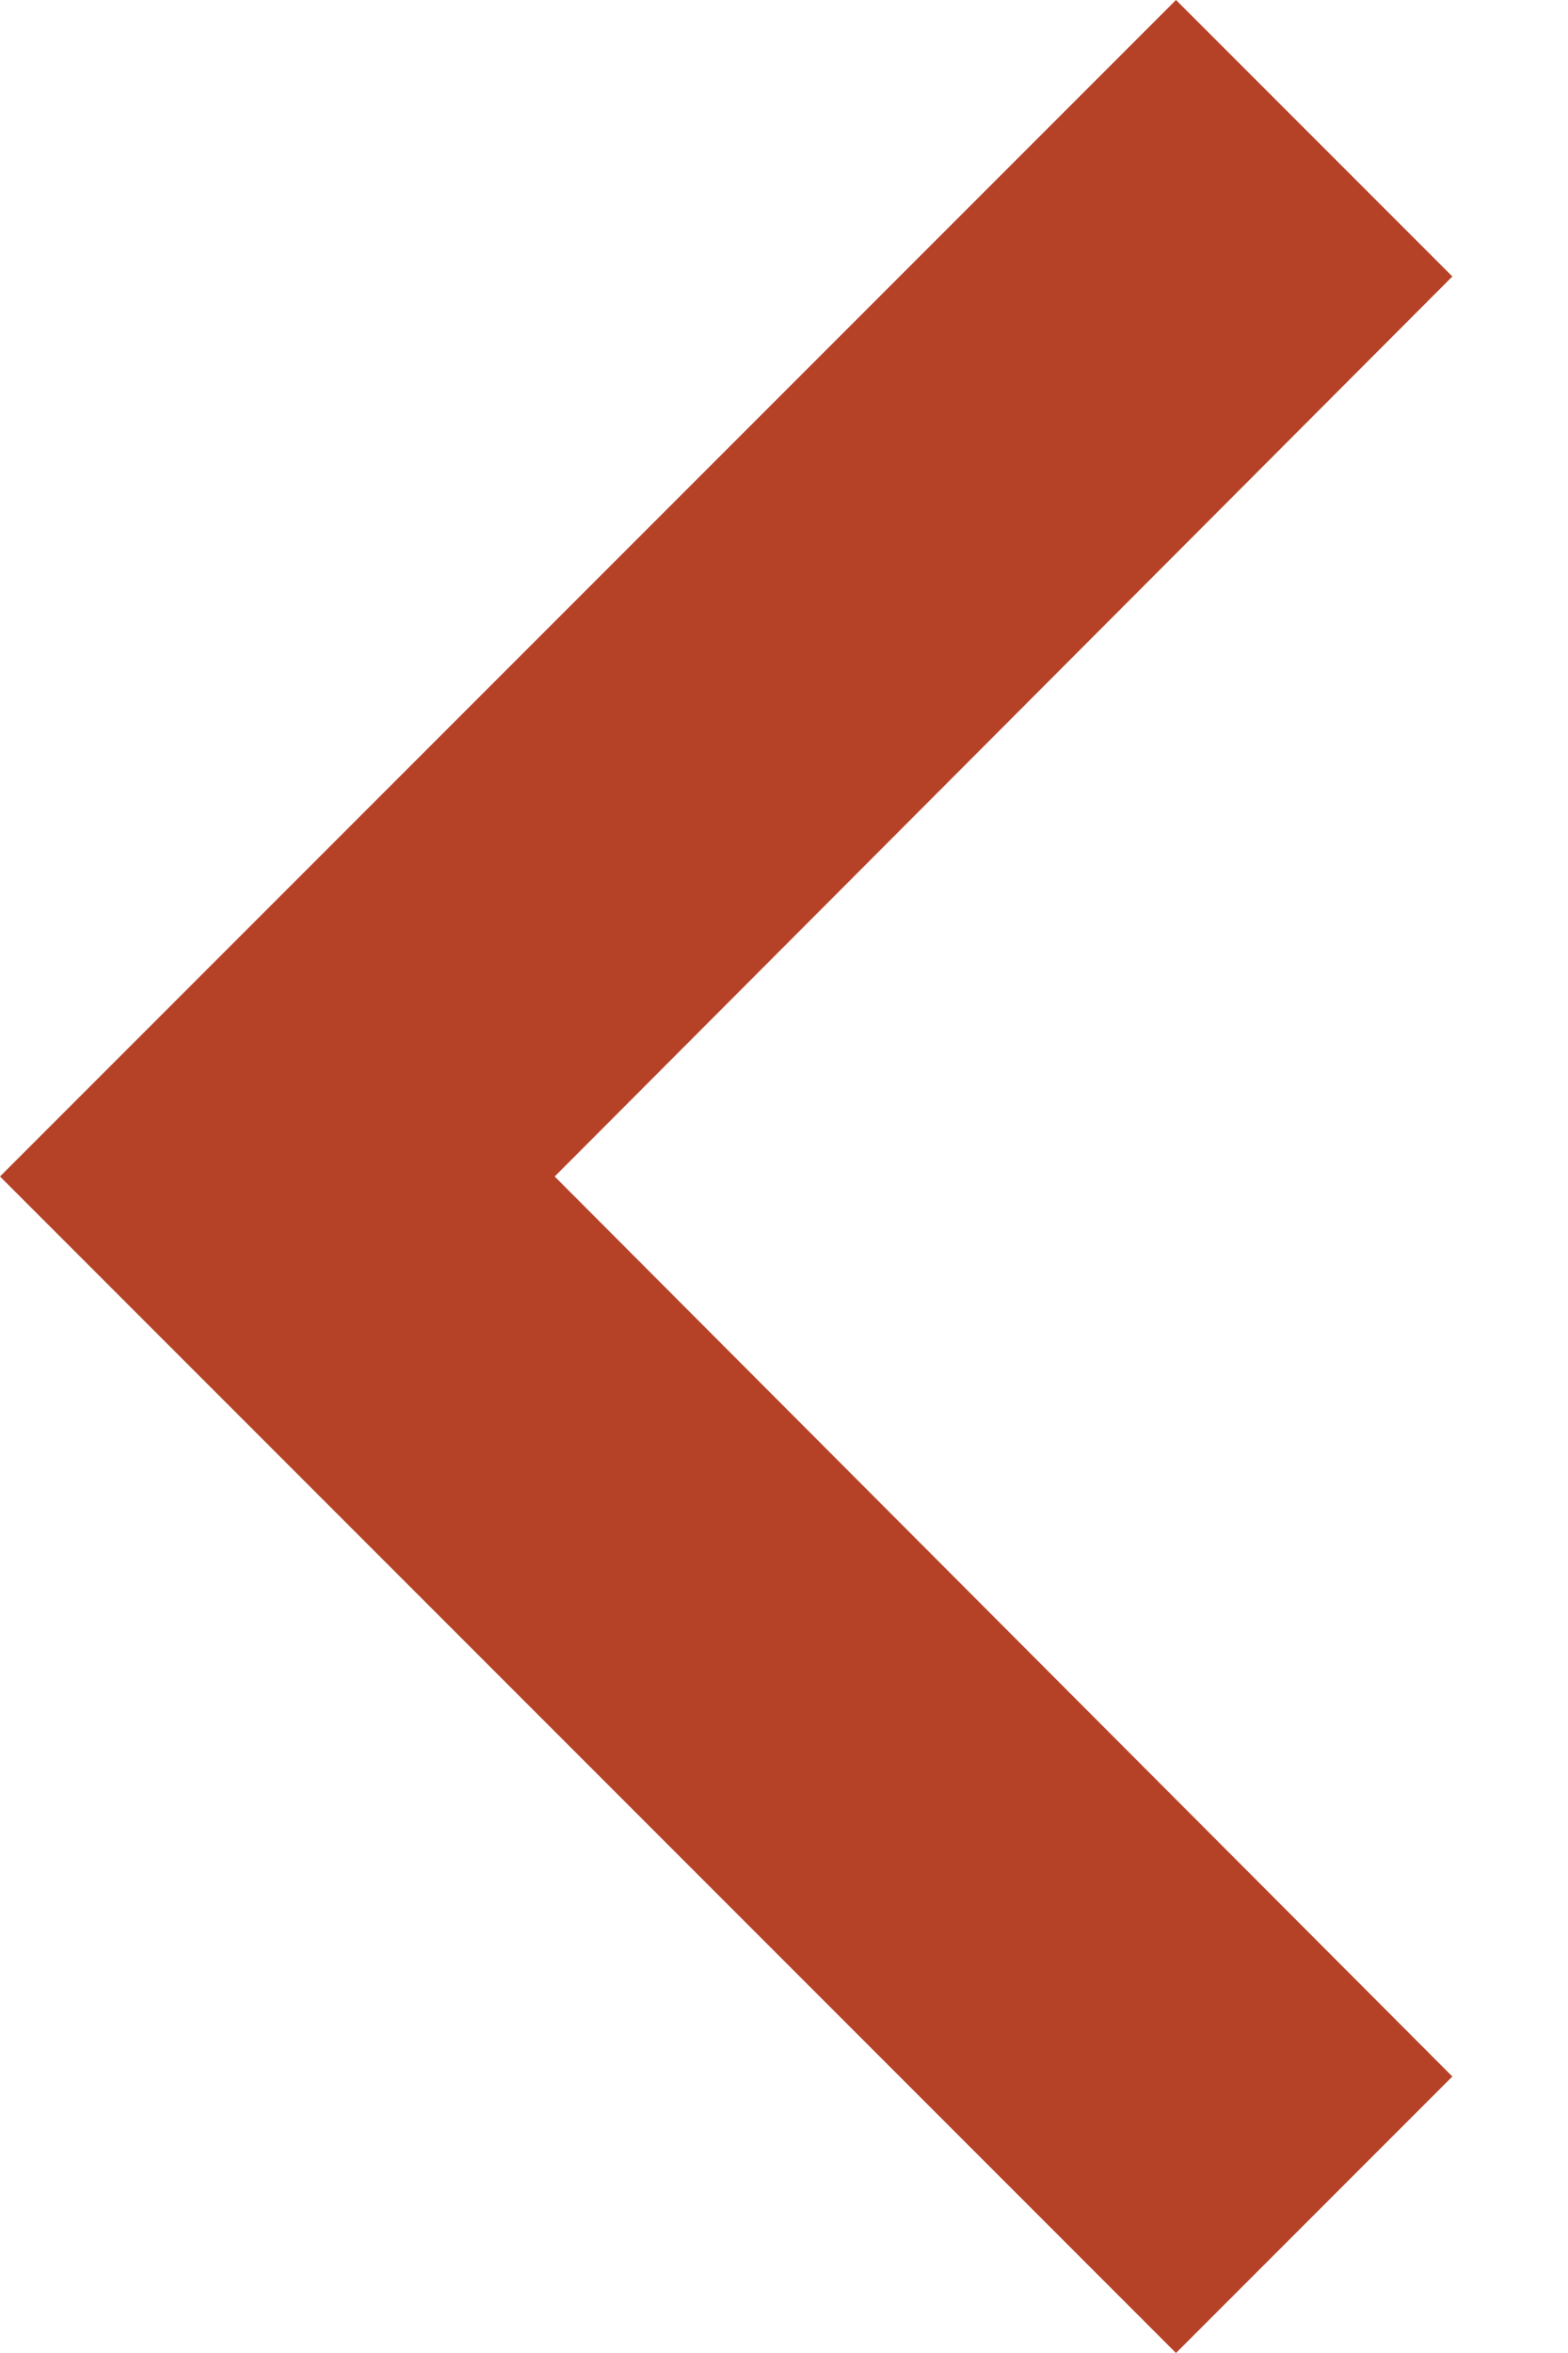
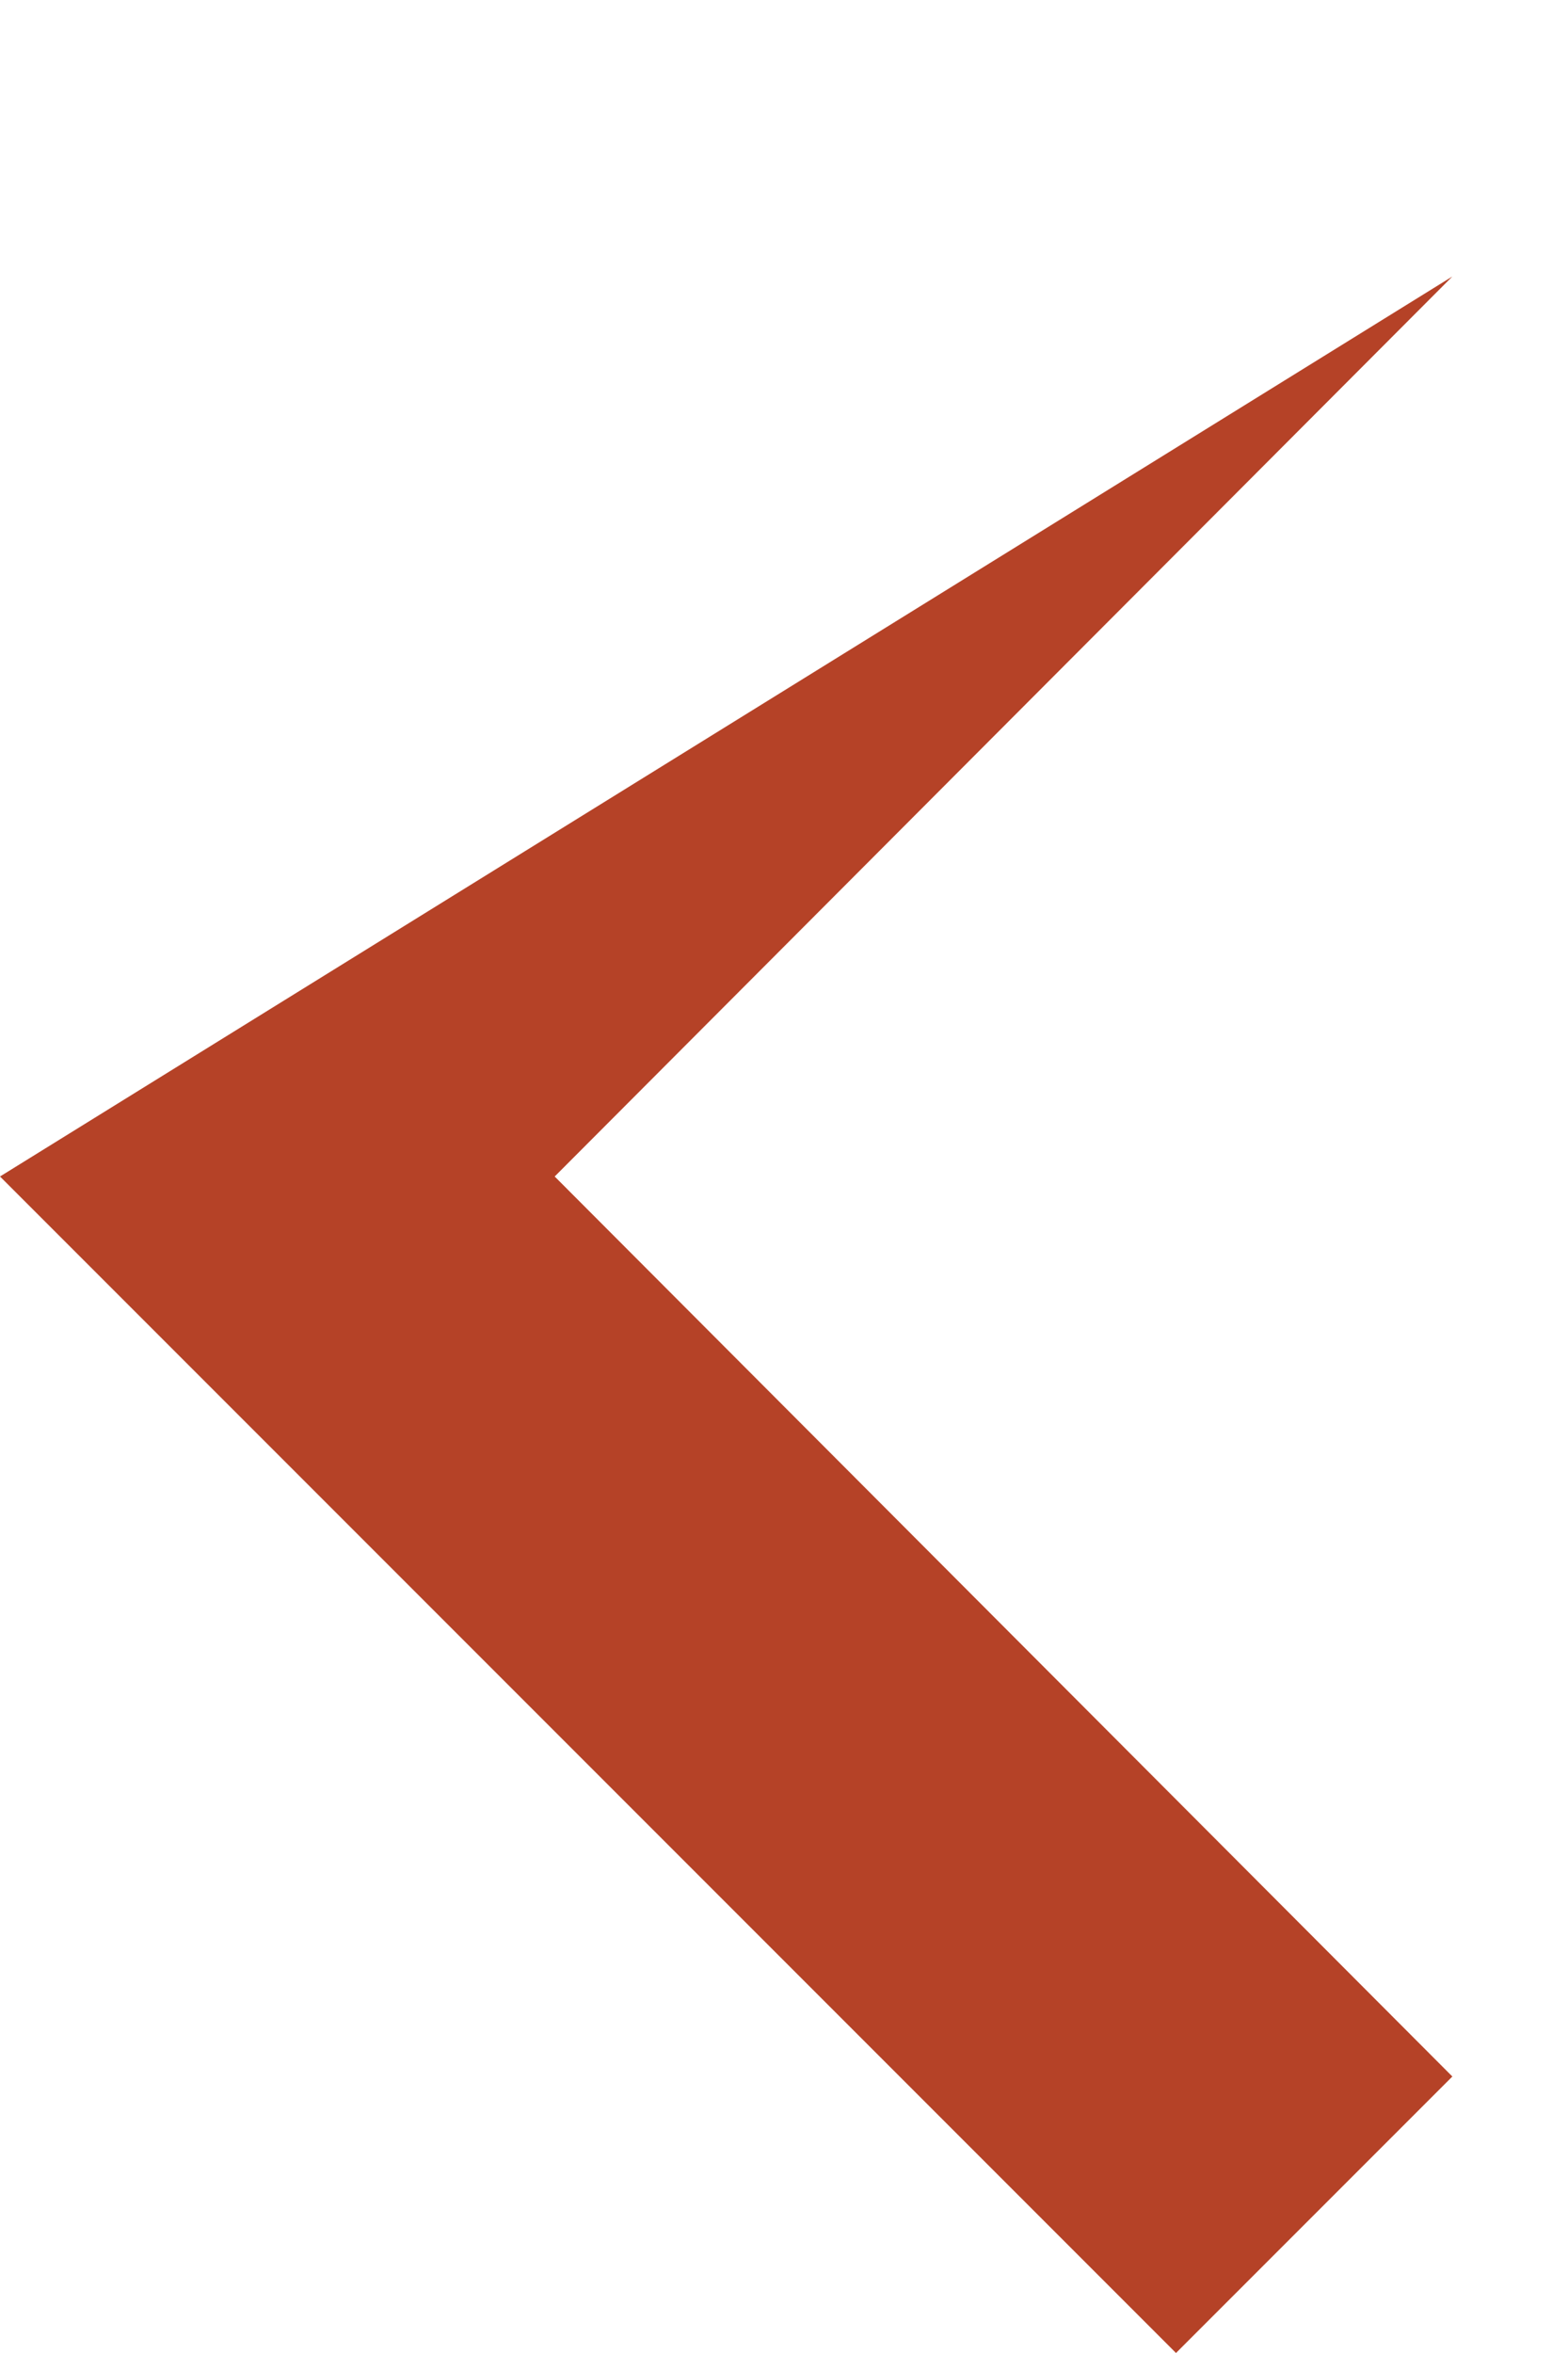
<svg xmlns="http://www.w3.org/2000/svg" width="8" height="12" viewBox="0 0 8 12" fill="none">
-   <path d="M7.41 1.41L2.83 6L7.41 10.59L6 12L2.62268e-07 6L6 -2.62268e-07L7.41 1.41Z" fill="#B54227" />
+   <path d="M7.41 1.41L2.83 6L7.41 10.59L6 12L2.62268e-07 6L7.41 1.41Z" fill="#B54227" />
</svg>